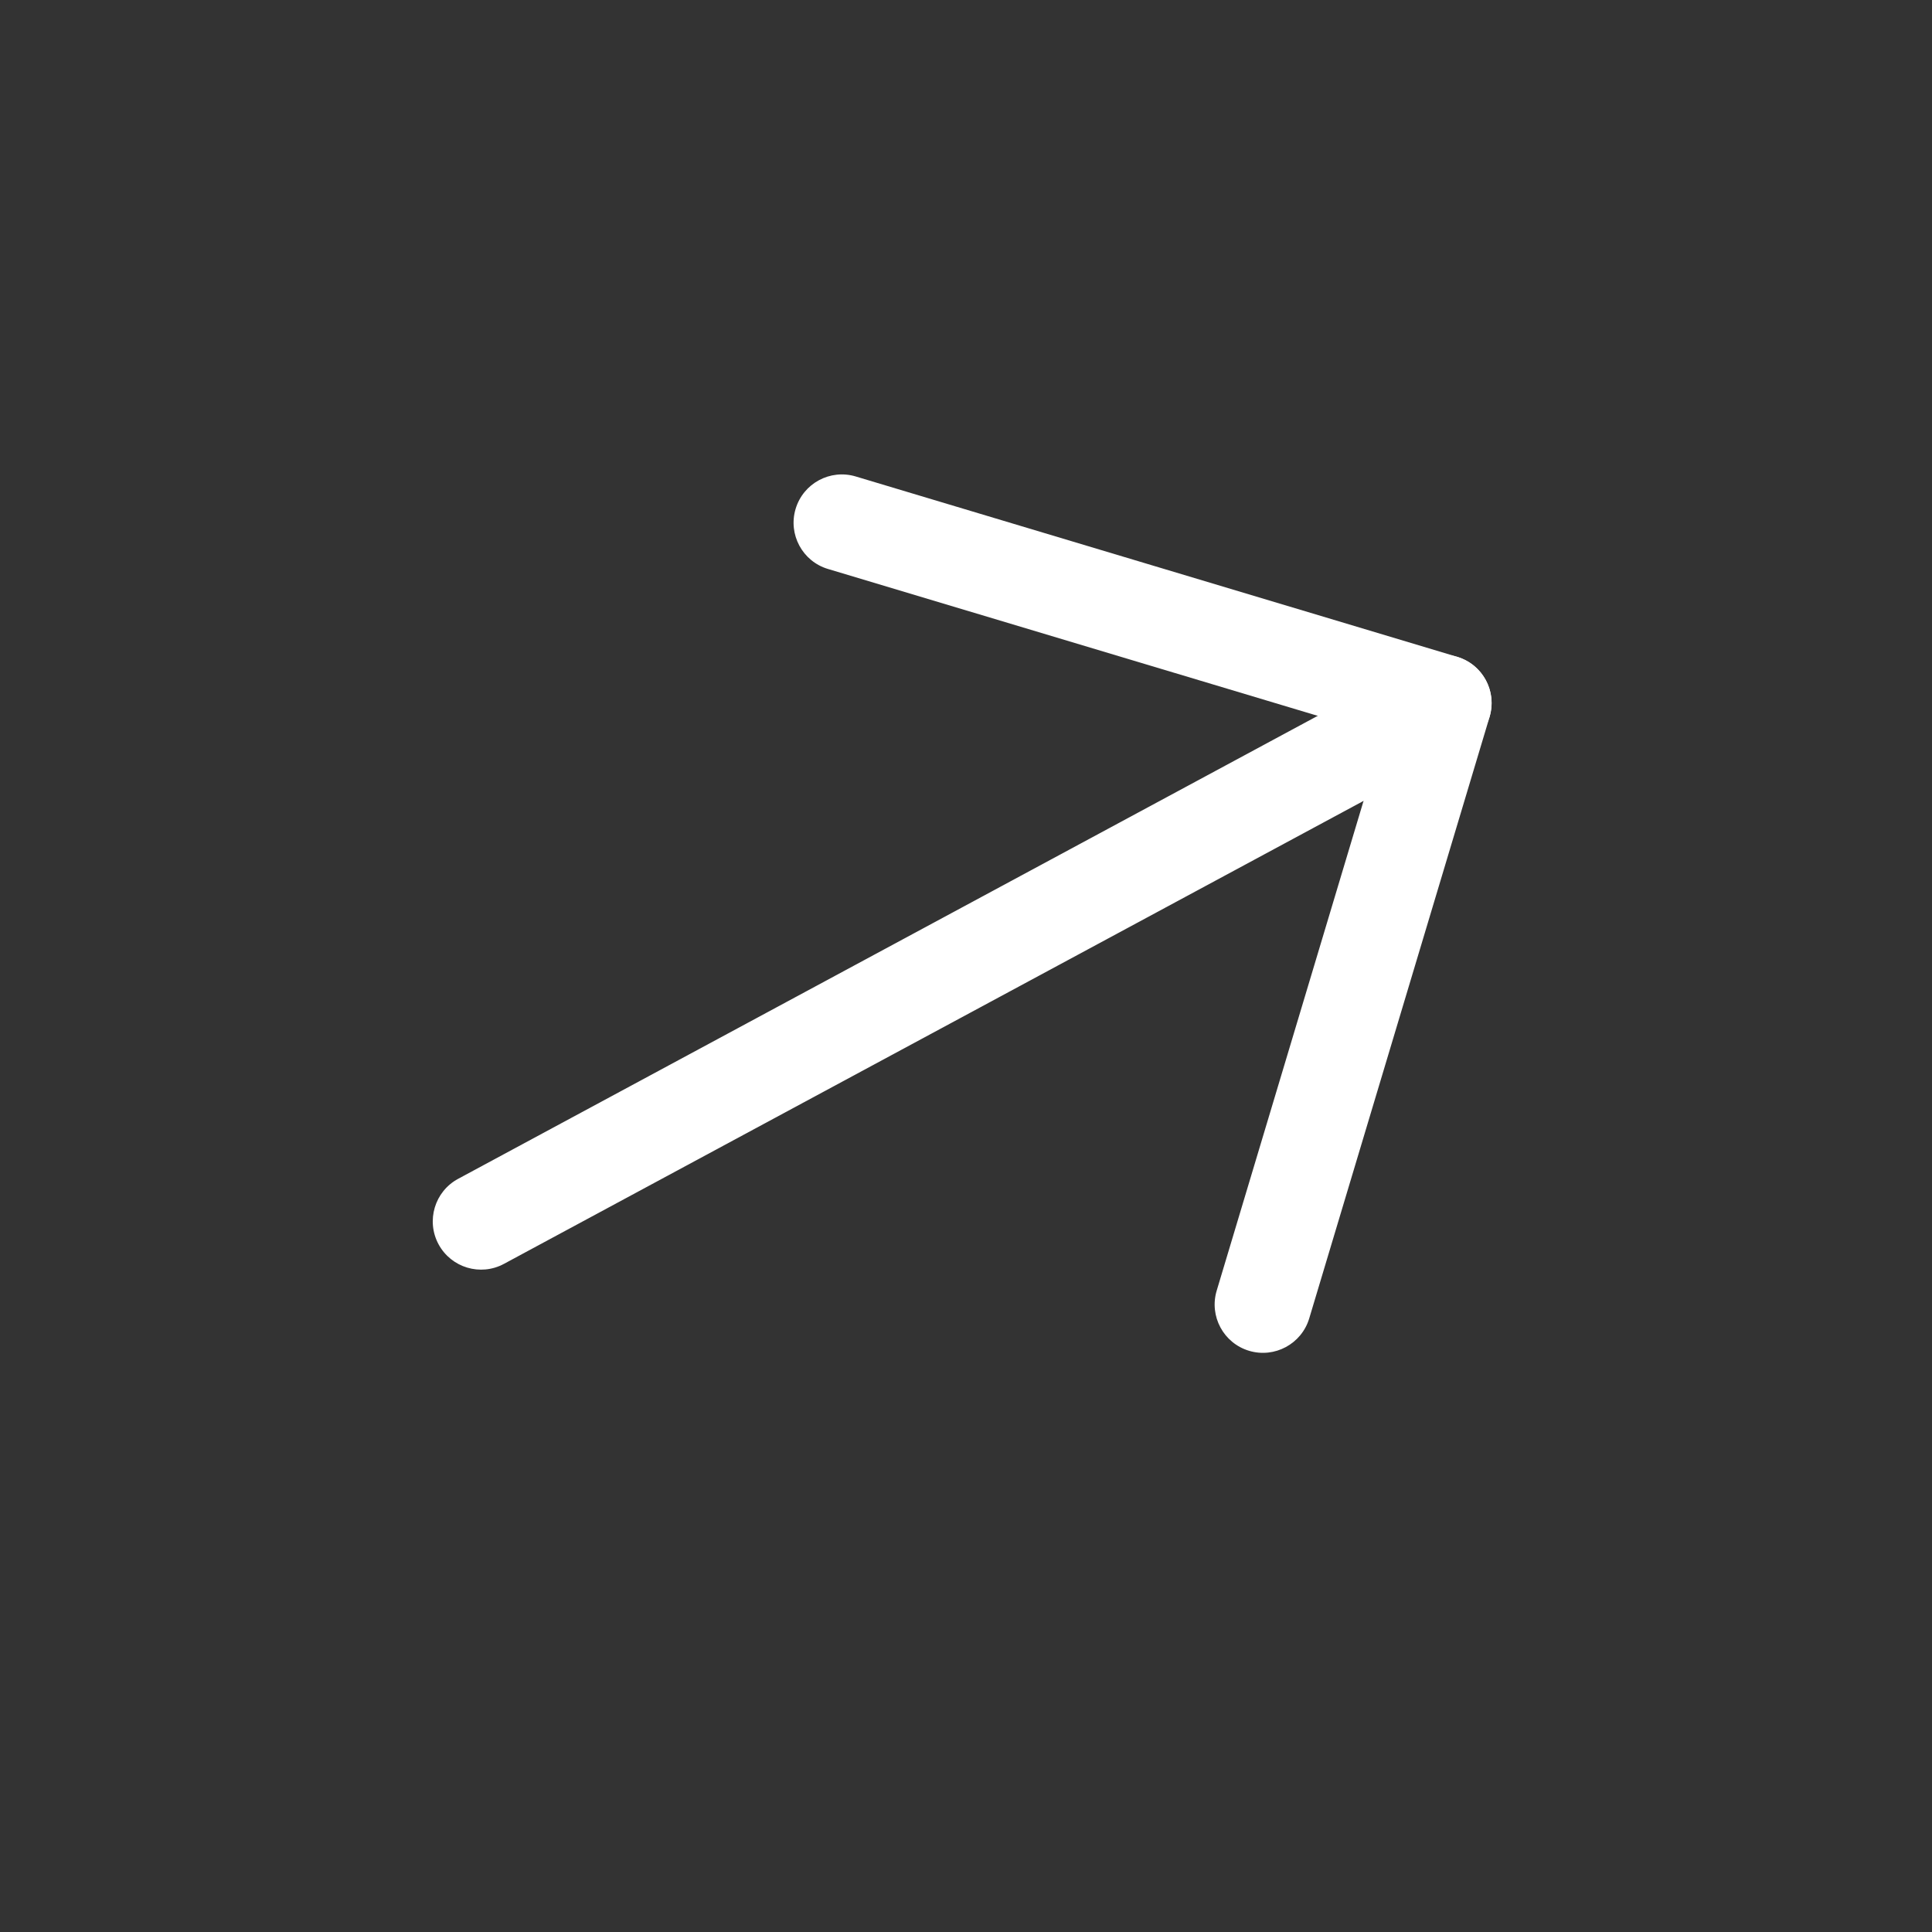
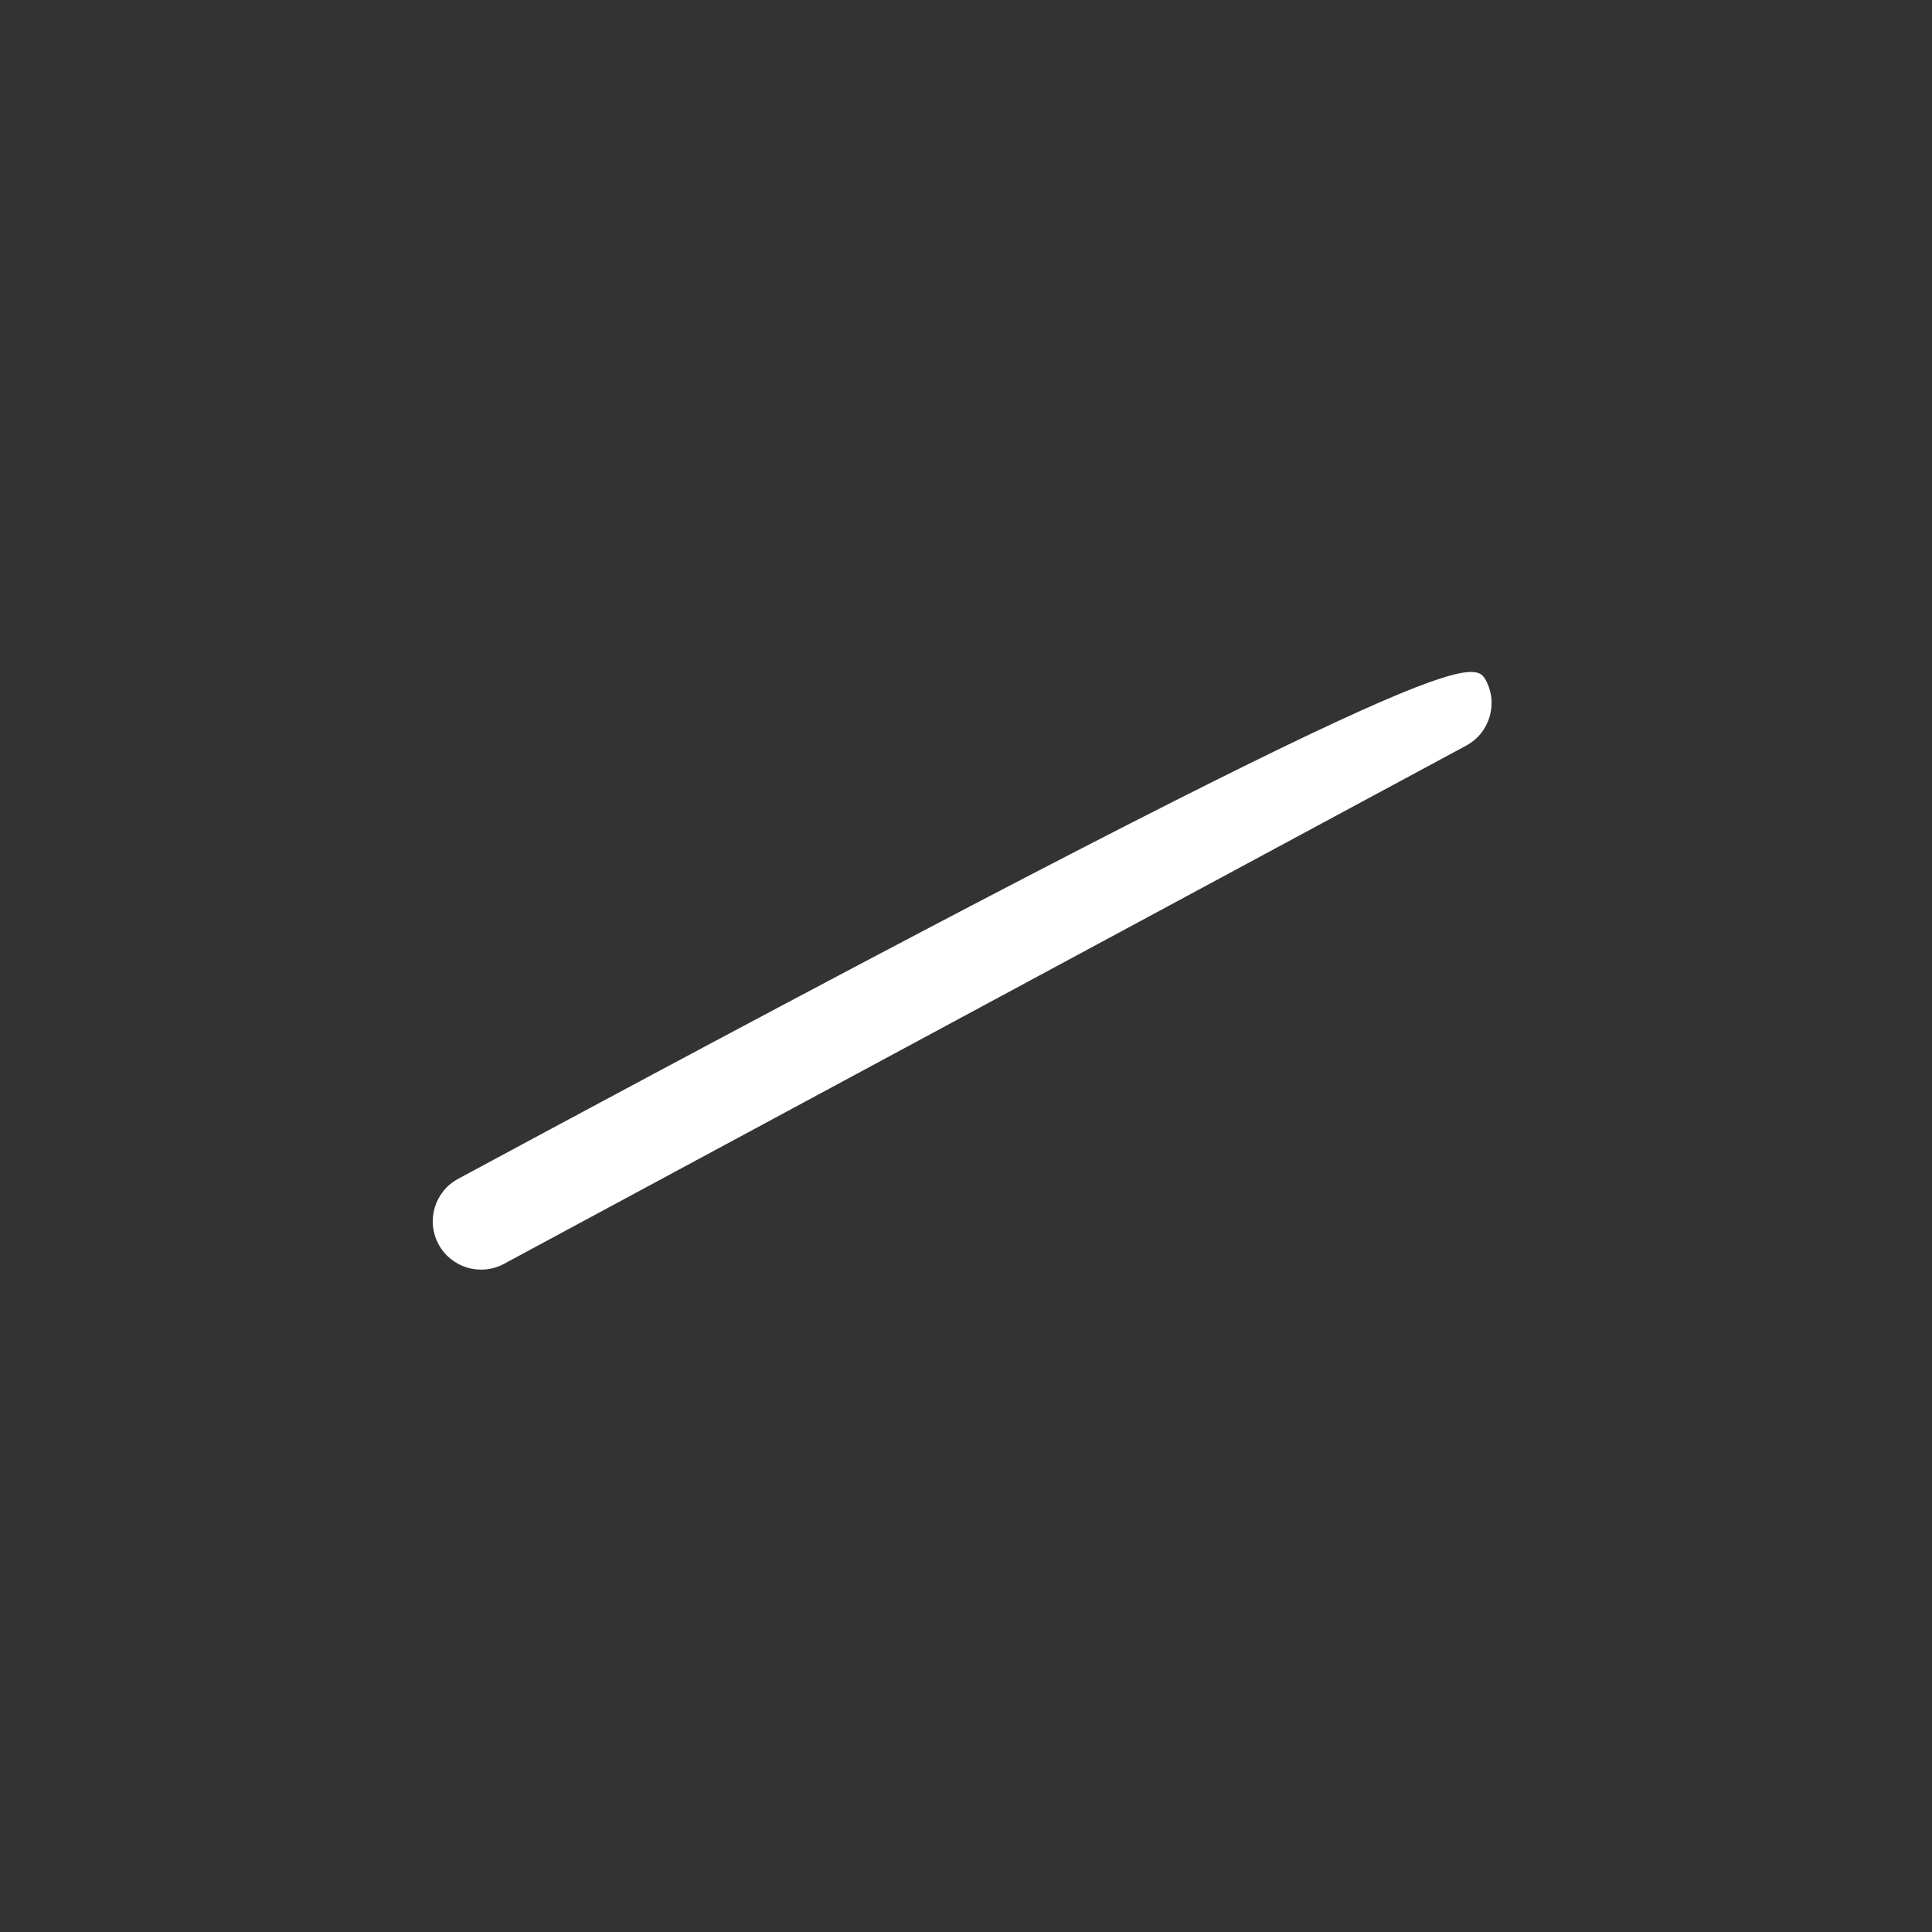
<svg xmlns="http://www.w3.org/2000/svg" width="58" height="58" viewBox="0 0 58 58" fill="none">
  <rect x="0" y="0" width="58" height="58" fill="#333333" stroke="none" />
-   <path fill-rule="evenodd" clip-rule="evenodd" d="M13.165 37.353C12.786 36.648 13.049 35.768 13.754 35.389L42.641 19.83C43.346 19.451 44.225 19.714 44.605 20.419C44.984 21.125 44.721 22.004 44.016 22.384L15.129 37.942C14.424 38.322 13.545 38.058 13.165 37.353Z" fill="white" />
-   <path fill-rule="evenodd" clip-rule="evenodd" d="M23.885 15.276C24.115 14.509 24.923 14.074 25.69 14.304L43.746 19.718C44.513 19.948 44.948 20.756 44.718 21.524L39.304 39.579C39.074 40.346 38.265 40.782 37.498 40.552C36.731 40.322 36.296 39.513 36.526 38.746L41.524 22.079L24.857 17.081C24.09 16.852 23.655 16.043 23.885 15.276Z" fill="white" />
+   <path fill-rule="evenodd" clip-rule="evenodd" d="M13.165 37.353C12.786 36.648 13.049 35.768 13.754 35.389C43.346 19.451 44.225 19.714 44.605 20.419C44.984 21.125 44.721 22.004 44.016 22.384L15.129 37.942C14.424 38.322 13.545 38.058 13.165 37.353Z" fill="white" />
</svg>